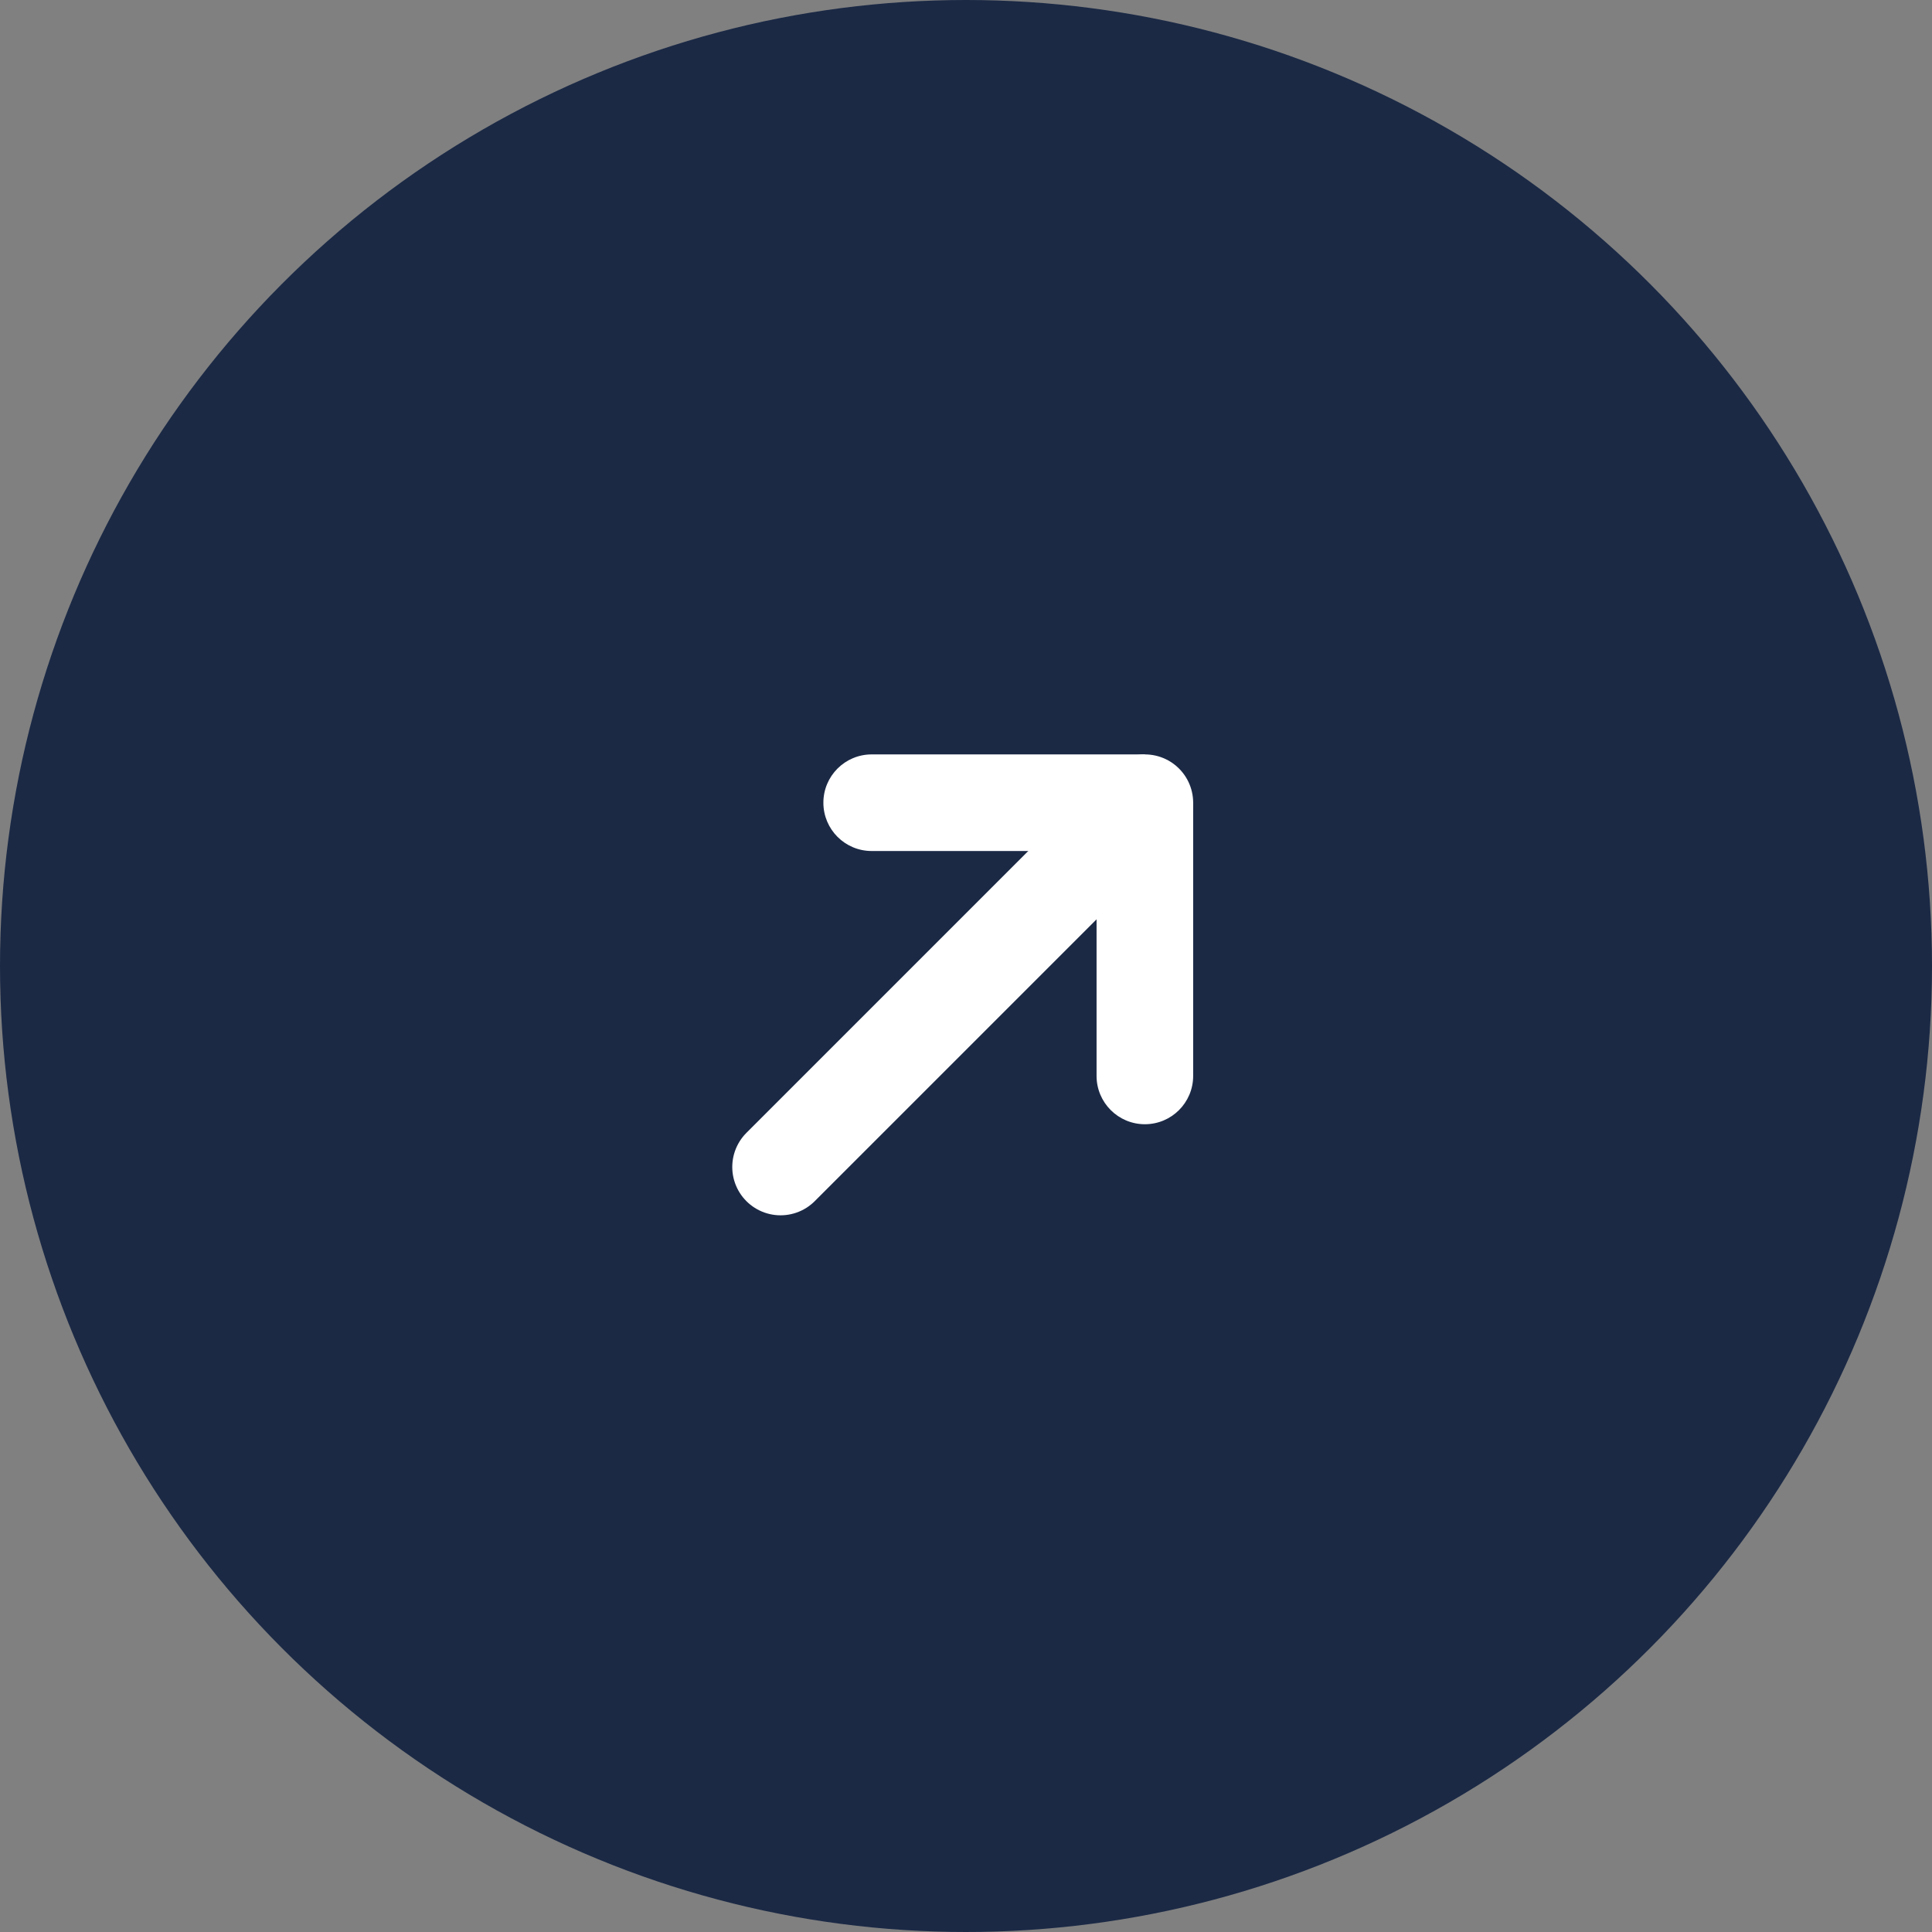
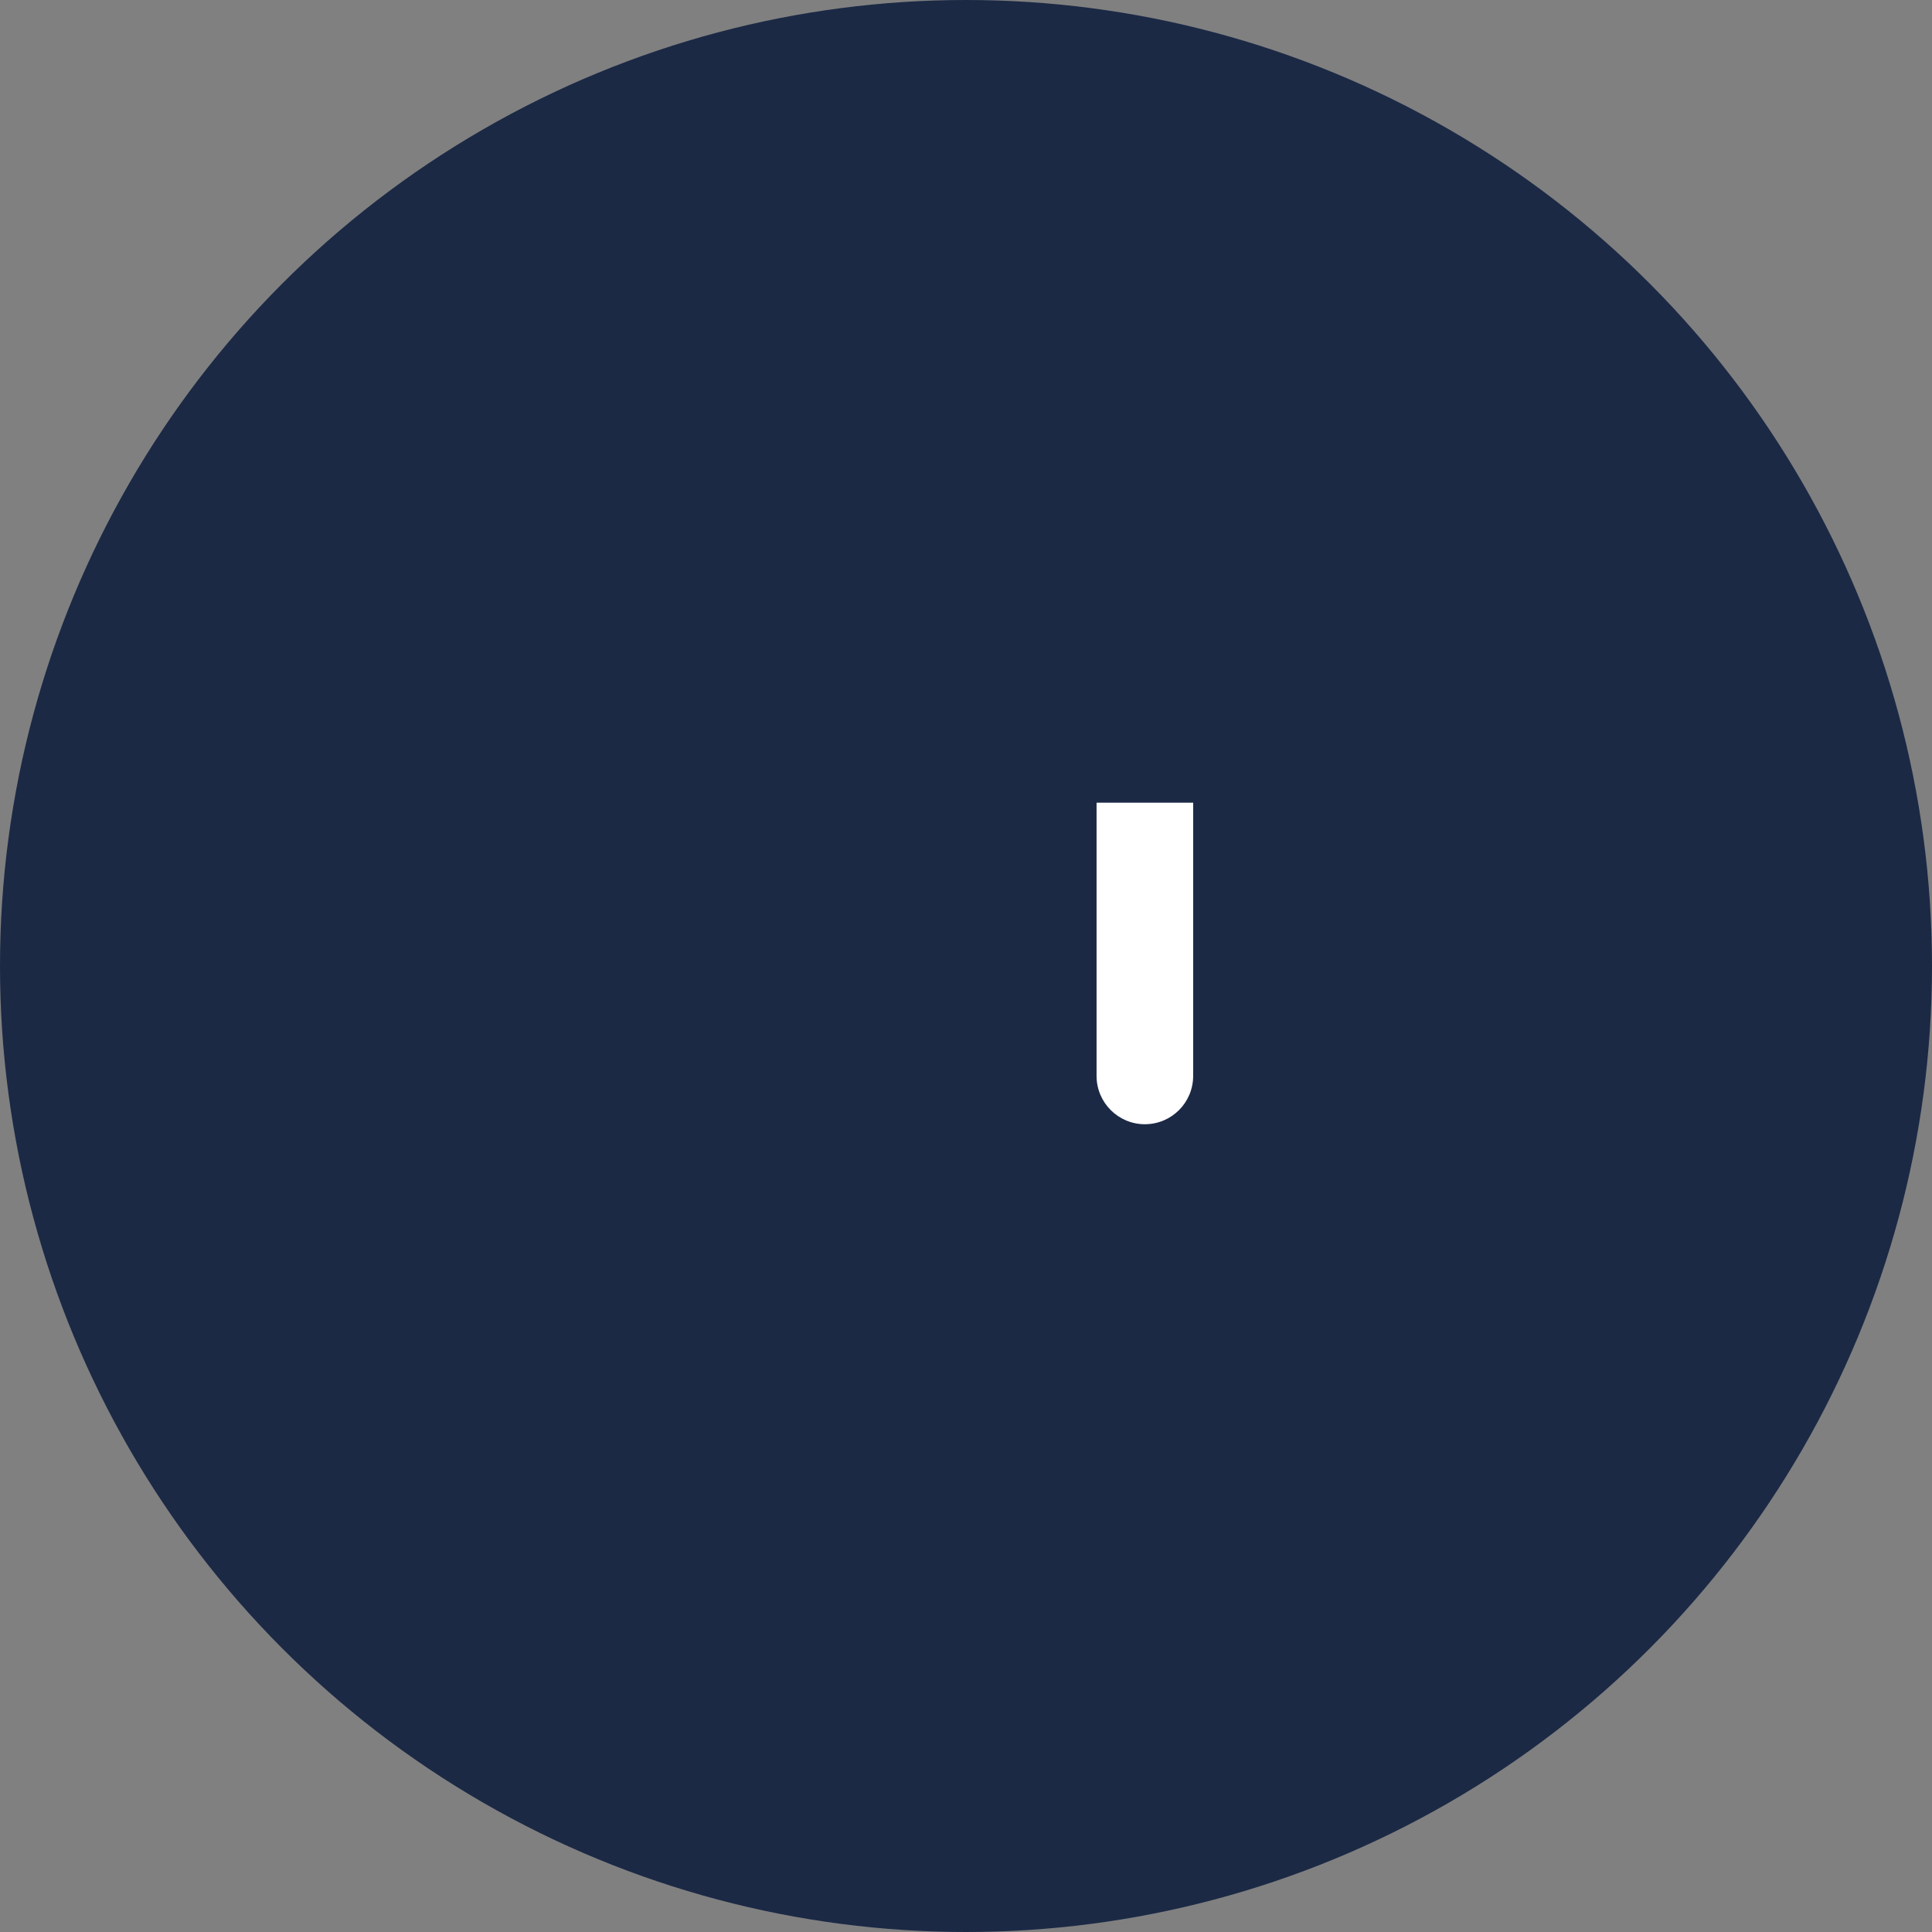
<svg xmlns="http://www.w3.org/2000/svg" width="50" height="50" viewBox="0 0 50 50" fill="none">
  <rect x="0" y="0" width="50" height="50" fill="#808080" stroke="none" />
  <circle cx="25" cy="25" r="25" fill="#1B2945" />
-   <path d="M20.201 30.202L29.629 20.774" stroke="white" stroke-width="2.5" stroke-linecap="round" />
-   <path d="M22.559 19.524C21.868 19.524 21.309 20.084 21.309 20.774C21.309 21.464 21.868 22.024 22.559 22.024V20.774V19.524ZM29.63 20.774V19.524H22.559V20.774V22.024H29.63V20.774Z" fill="white" />
  <path d="M28.379 27.845C28.379 28.535 28.939 29.095 29.629 29.095C30.32 29.095 30.879 28.535 30.879 27.845H29.629H28.379ZM29.629 20.774H28.379V27.845H29.629H30.879V20.774H29.629Z" fill="white" />
</svg>